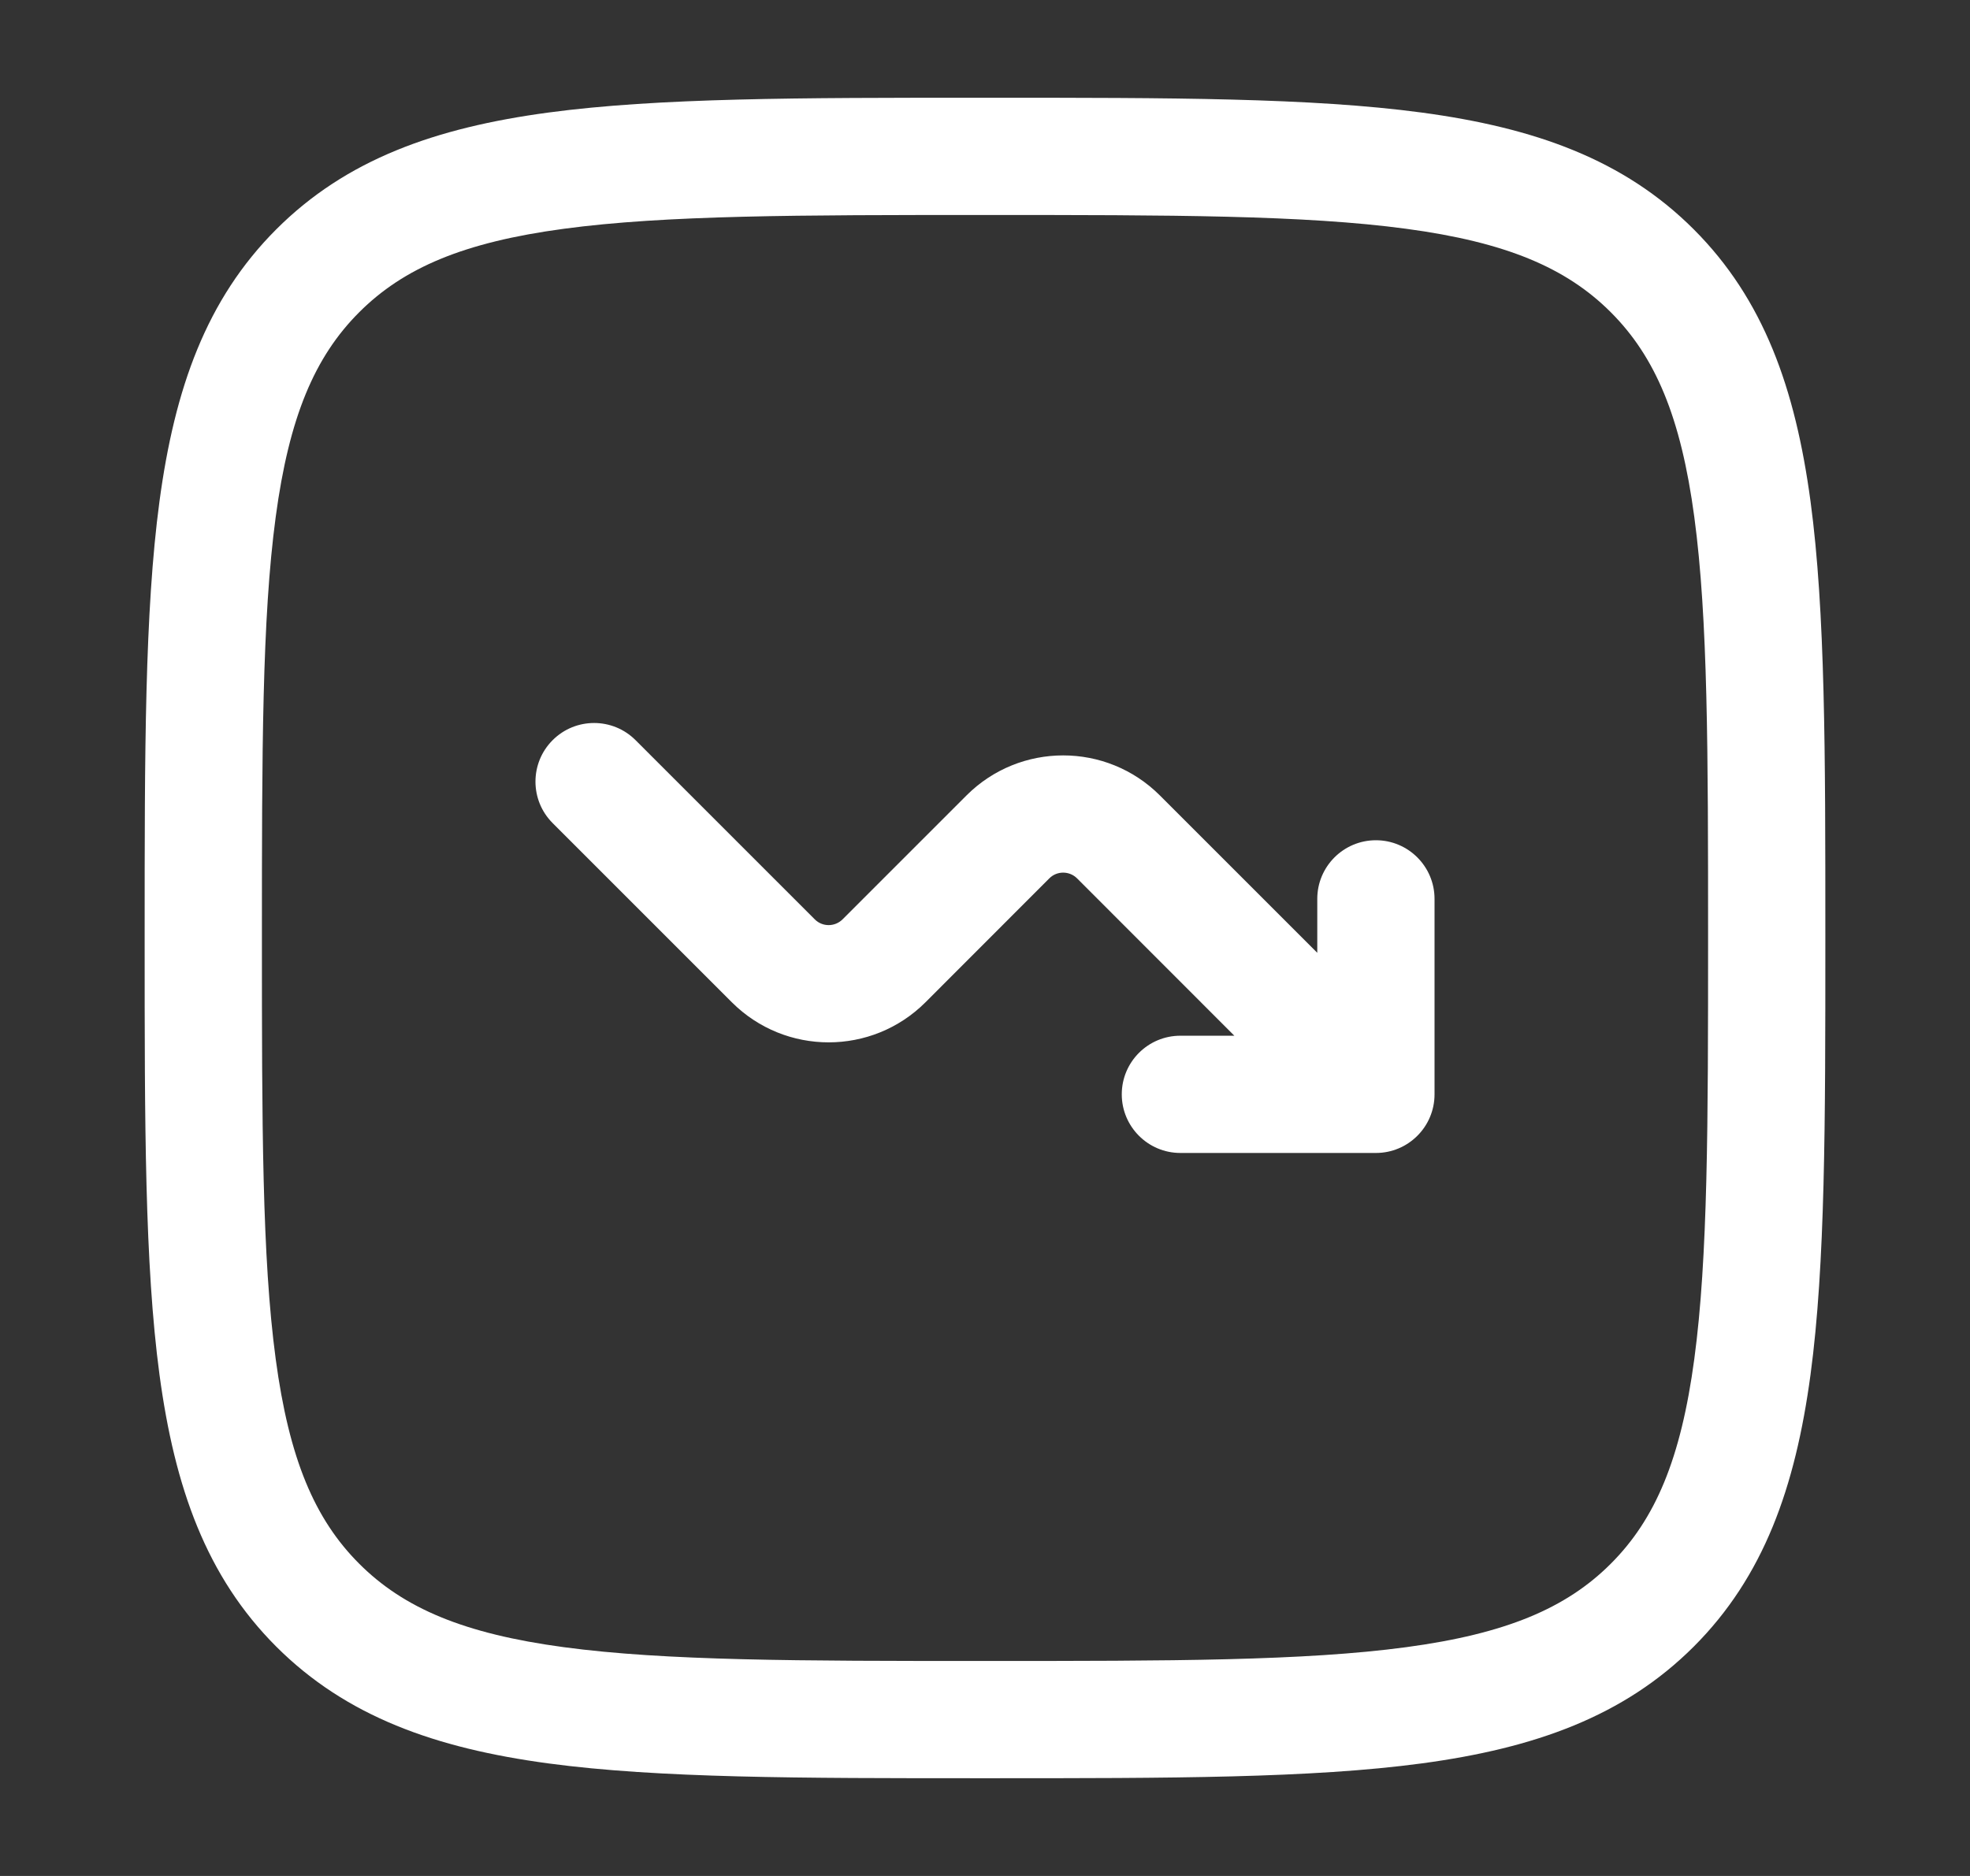
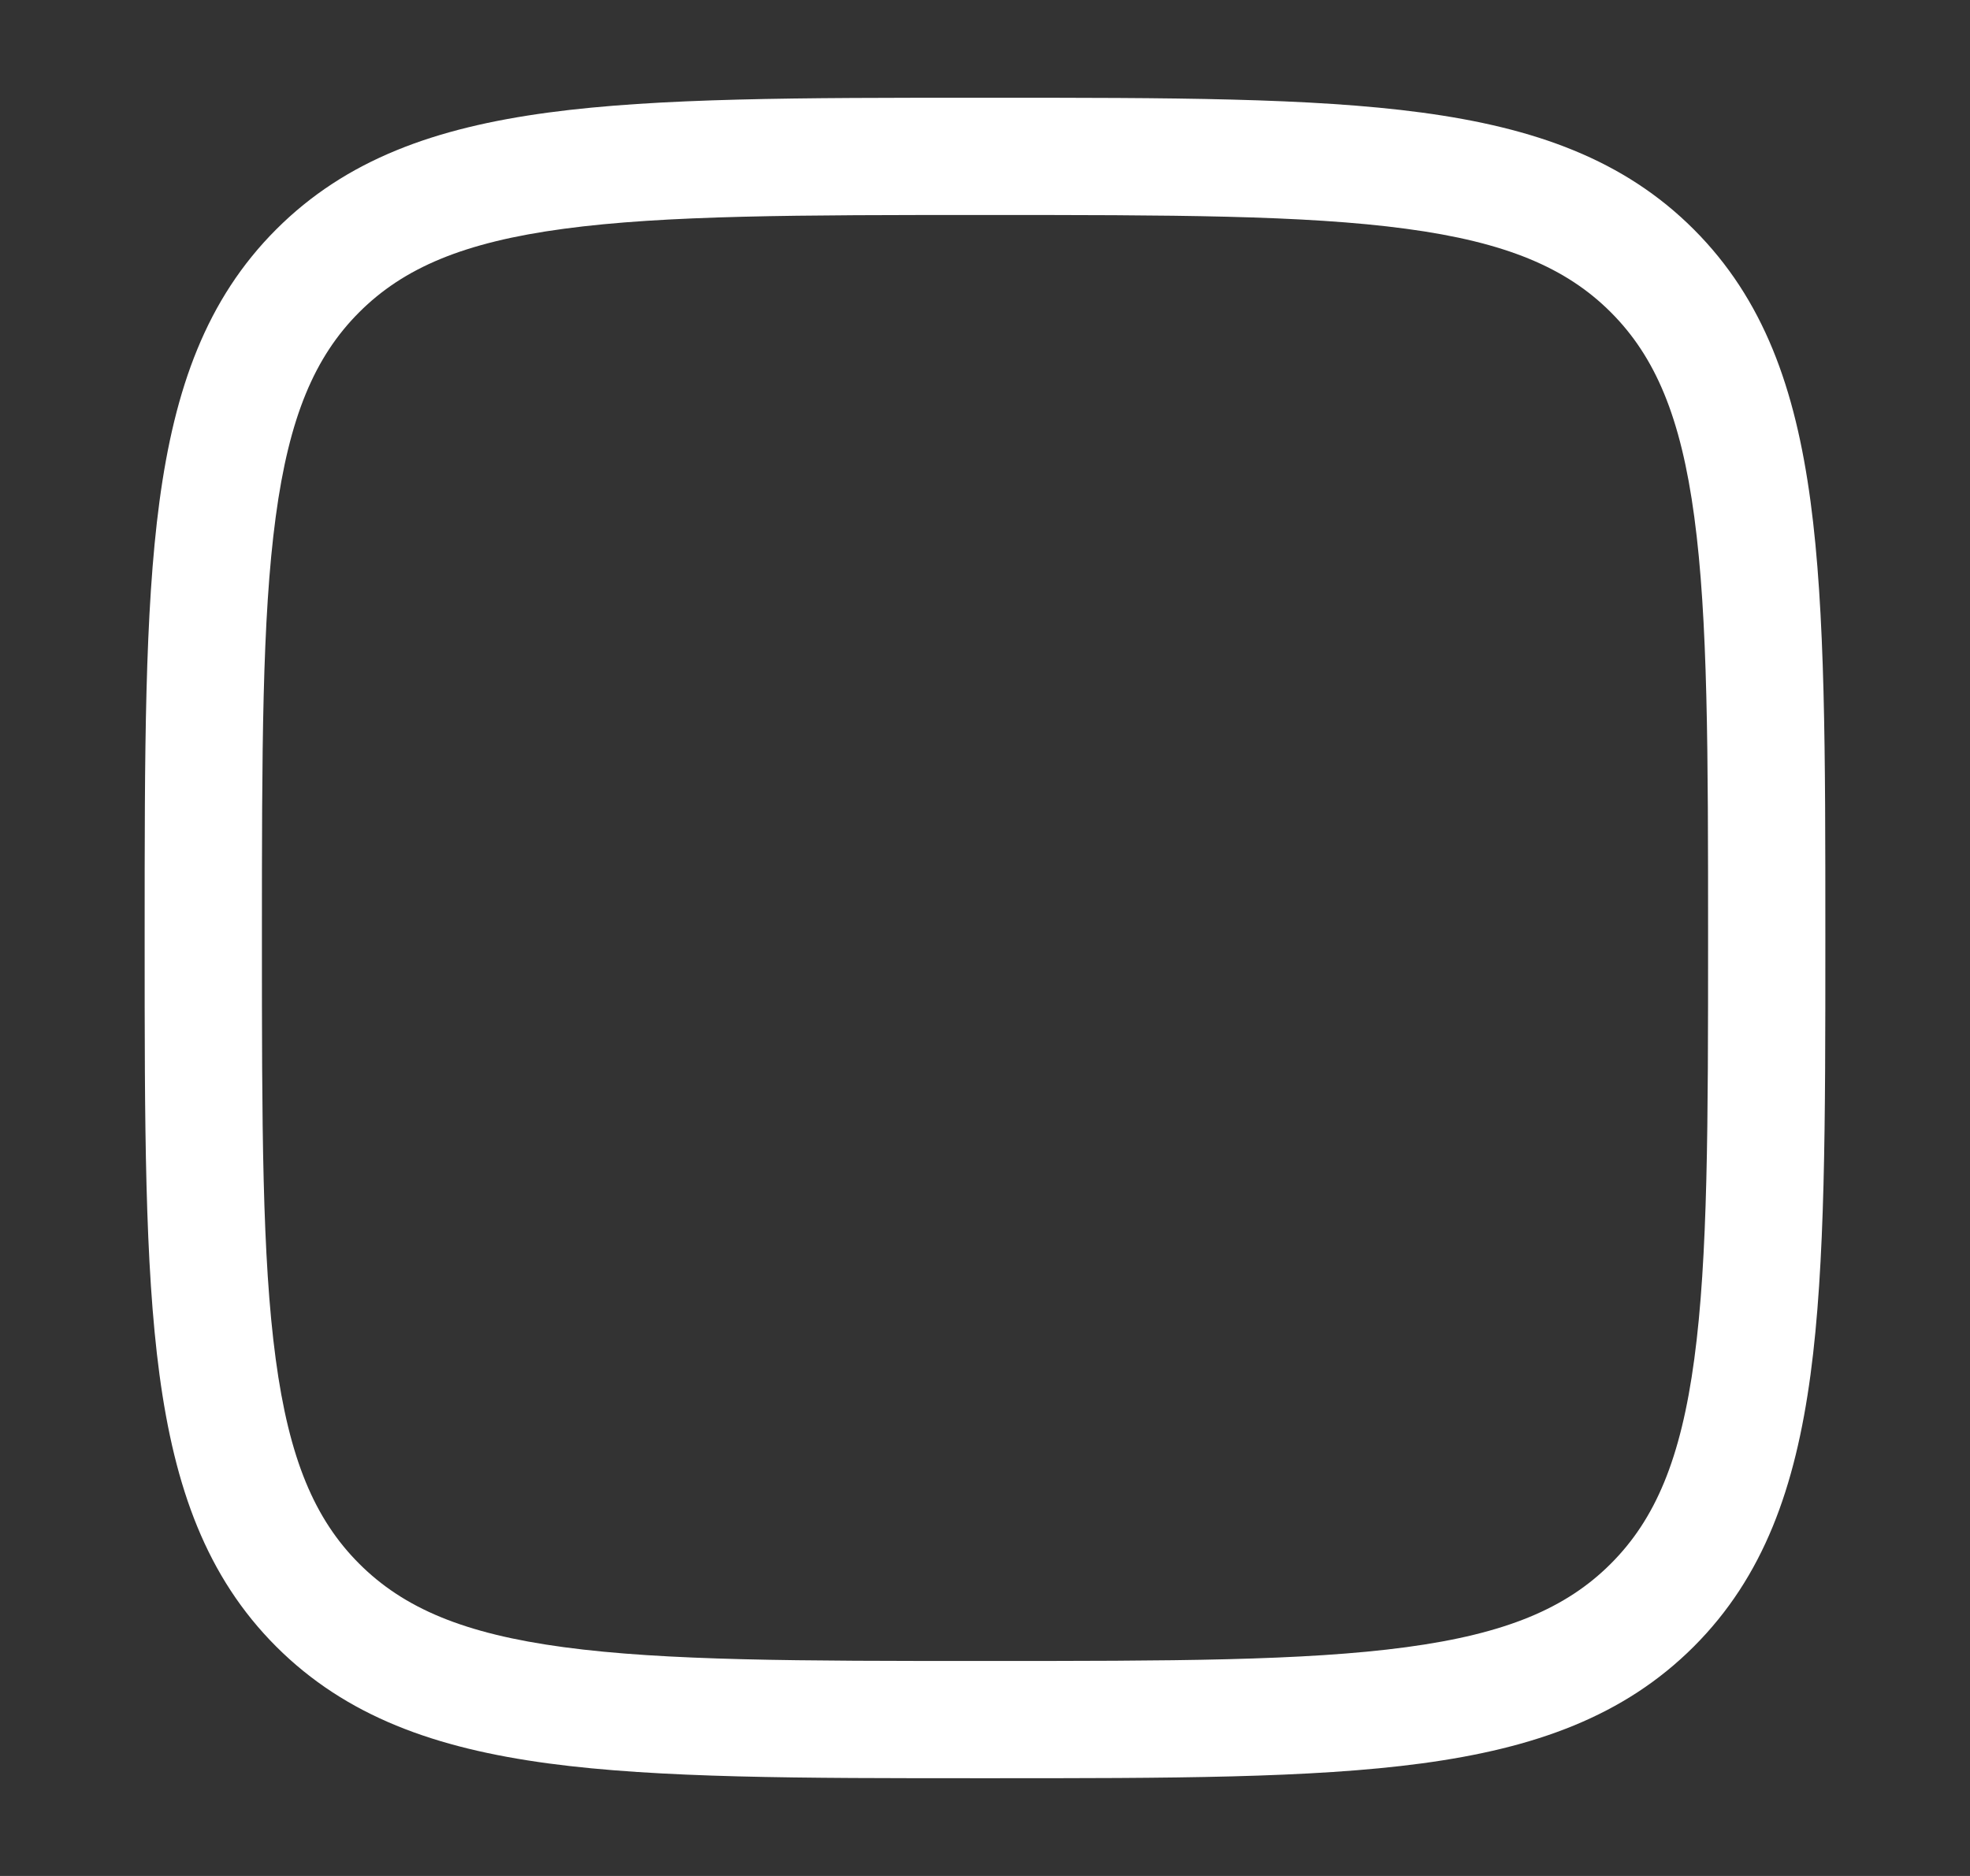
<svg xmlns="http://www.w3.org/2000/svg" width="21" height="20" viewBox="0 0 21 20" fill="none">
  <rect x="0" y="0" width="21" height="20" fill="#333333" stroke="none" />
-   <path d="M6.775 7.891C6.531 7.647 6.135 7.647 5.891 7.891C5.647 8.135 5.647 8.531 5.891 8.775L7.802 10.686C8.372 11.255 9.295 11.255 9.865 10.686L11.186 9.364C11.267 9.283 11.399 9.283 11.481 9.364L13.158 11.042H12.583C12.238 11.042 11.958 11.321 11.958 11.667C11.958 12.012 12.238 12.292 12.583 12.292H14.667C15.012 12.292 15.292 12.012 15.292 11.667V9.583C15.292 9.238 15.012 8.958 14.667 8.958C14.322 8.958 14.042 9.238 14.042 9.583V10.158L12.365 8.481C11.795 7.911 10.872 7.911 10.302 8.481L8.981 9.802C8.899 9.883 8.767 9.883 8.686 9.802L6.775 7.891Z" fill="white" />
  <path fill-rule="evenodd" clip-rule="evenodd" d="M10.452 1.042C8.529 1.042 7.021 1.042 5.845 1.2C4.641 1.362 3.691 1.699 2.945 2.445C2.199 3.191 1.862 4.141 1.7 5.345C1.542 6.521 1.542 8.028 1.542 9.952V10.048C1.542 11.971 1.542 13.479 1.7 14.655C1.862 15.859 2.199 16.809 2.945 17.555C3.691 18.3 4.641 18.638 5.845 18.8C7.021 18.958 8.529 18.958 10.452 18.958H10.548C12.472 18.958 13.979 18.958 15.155 18.8C16.359 18.638 17.309 18.3 18.055 17.555C18.801 16.809 19.138 15.859 19.3 14.655C19.458 13.479 19.458 11.971 19.458 10.048V9.952C19.458 8.028 19.458 6.521 19.3 5.345C19.138 4.141 18.801 3.191 18.055 2.445C17.309 1.699 16.359 1.362 15.155 1.2C13.979 1.042 12.472 1.042 10.548 1.042H10.452ZM3.829 3.329C4.304 2.854 4.946 2.582 6.011 2.439C7.095 2.293 8.518 2.292 10.5 2.292C12.482 2.292 13.905 2.293 14.989 2.439C16.054 2.582 16.696 2.854 17.171 3.329C17.646 3.804 17.918 4.446 18.061 5.511C18.207 6.595 18.208 8.018 18.208 10C18.208 11.982 18.207 13.405 18.061 14.489C17.918 15.554 17.646 16.196 17.171 16.671C16.696 17.146 16.054 17.418 14.989 17.561C13.905 17.707 12.482 17.708 10.5 17.708C8.518 17.708 7.095 17.707 6.011 17.561C4.946 17.418 4.304 17.146 3.829 16.671C3.354 16.196 3.082 15.554 2.939 14.489C2.793 13.405 2.792 11.982 2.792 10C2.792 8.018 2.793 6.595 2.939 5.511C3.082 4.446 3.354 3.804 3.829 3.329Z" fill="white" />
</svg>